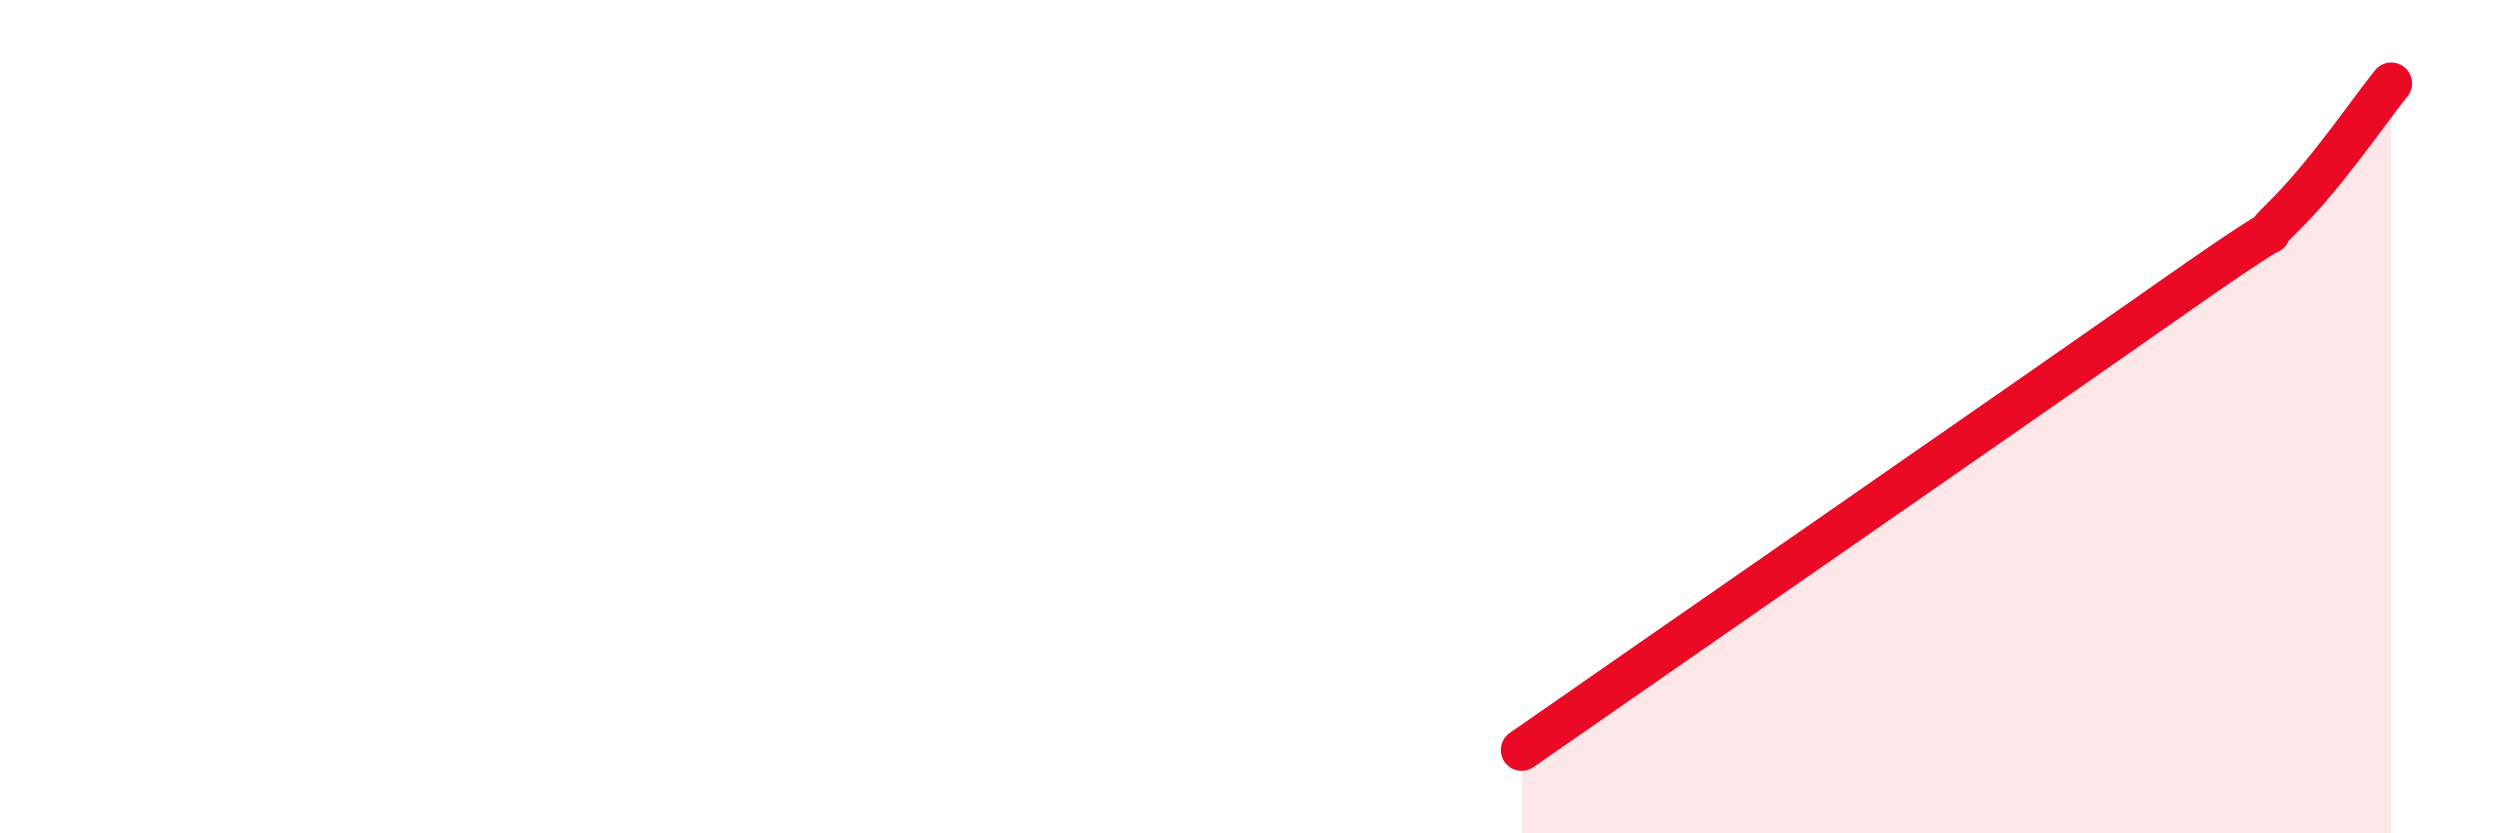
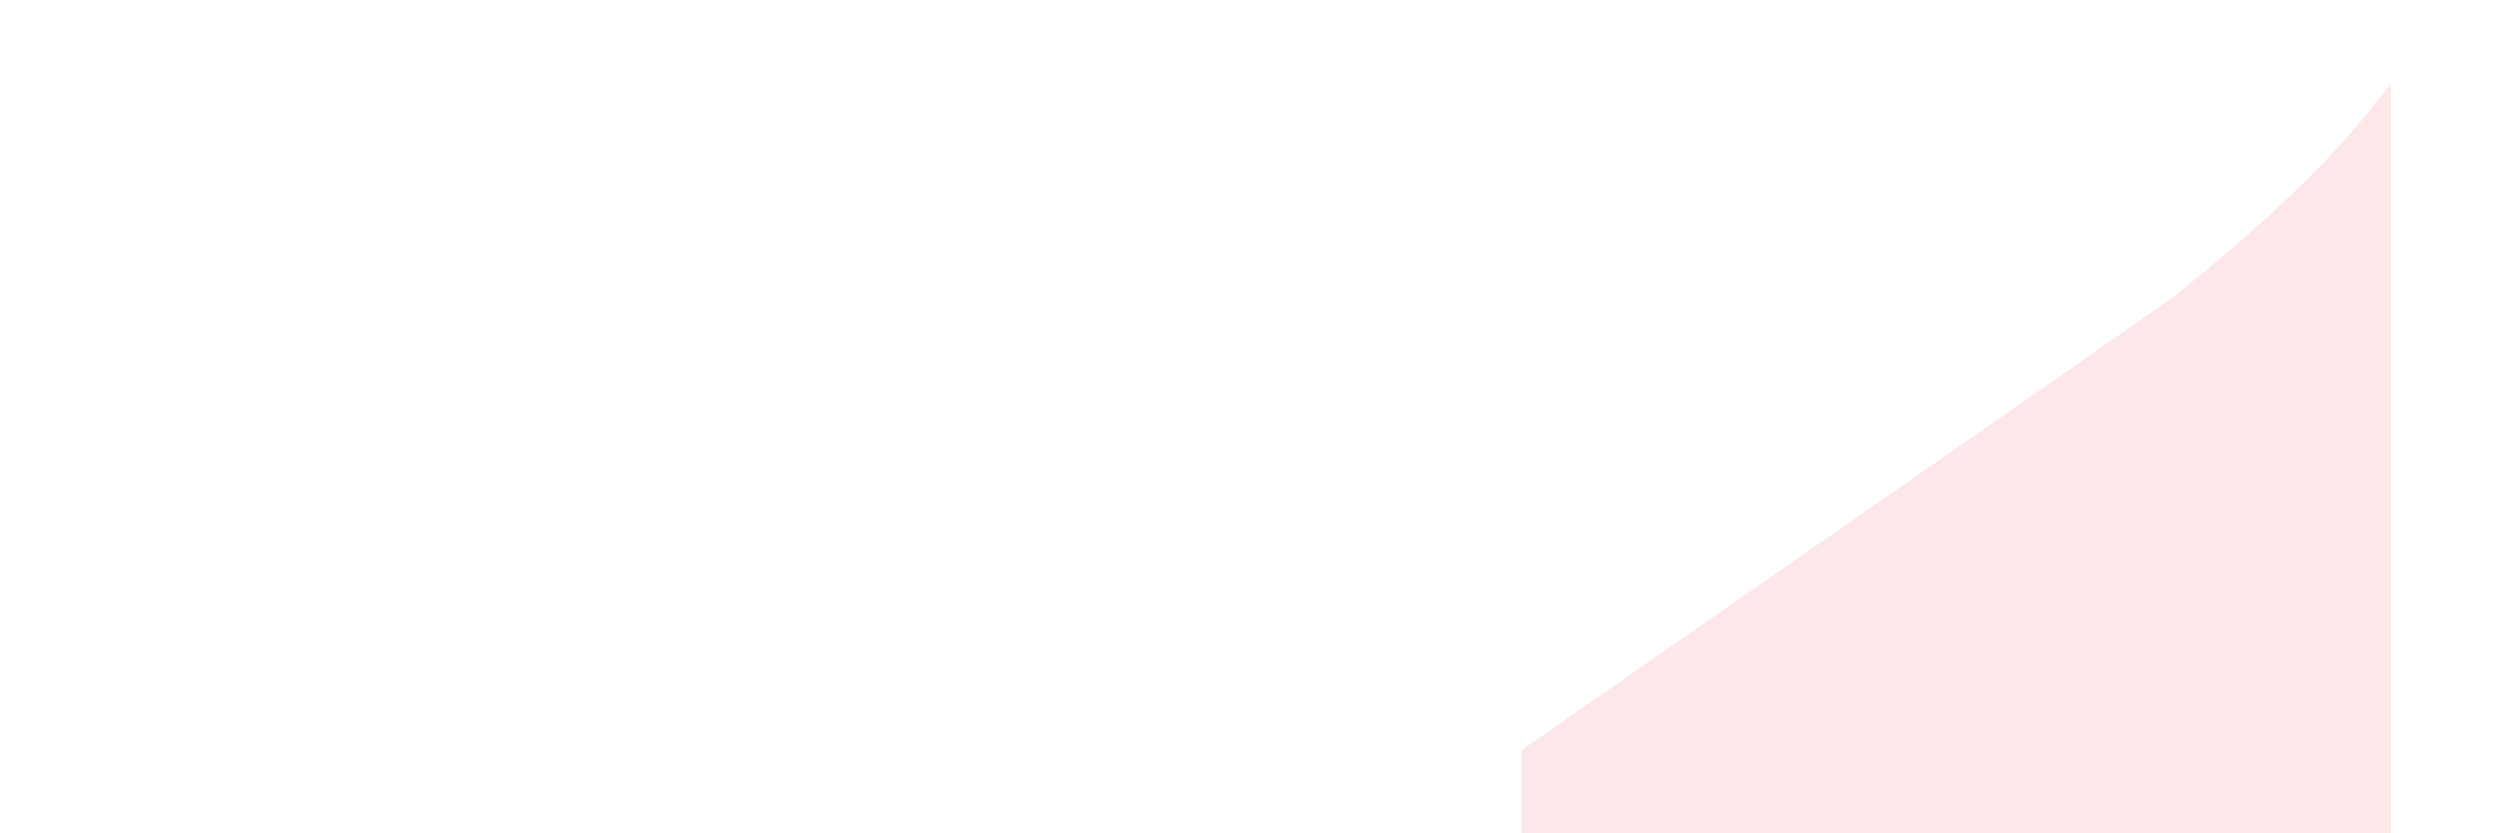
<svg xmlns="http://www.w3.org/2000/svg" width="60" height="20" viewBox="0 0 60 20">
-   <path d="M 36.52,18 C 39.65,15.82 48.52,9.68 52.17,7.12 C 55.82,4.56 53.74,6.24 54.78,5.22 C 55.82,4.2 56.87,2.64 57.39,2L57.39 20L36.52 20Z" fill="#EB0A25" opacity="0.1" stroke-linecap="round" stroke-linejoin="round" />
-   <path d="M 36.52,18 C 39.65,15.82 48.52,9.68 52.17,7.12 C 55.82,4.56 53.74,6.24 54.78,5.22 C 55.82,4.2 56.87,2.64 57.39,2" stroke="#EB0A25" stroke-width="1" fill="none" stroke-linecap="round" stroke-linejoin="round" />
+   <path d="M 36.52,18 C 39.65,15.82 48.52,9.68 52.17,7.12 C 55.82,4.2 56.87,2.64 57.39,2L57.39 20L36.52 20Z" fill="#EB0A25" opacity="0.1" stroke-linecap="round" stroke-linejoin="round" />
</svg>